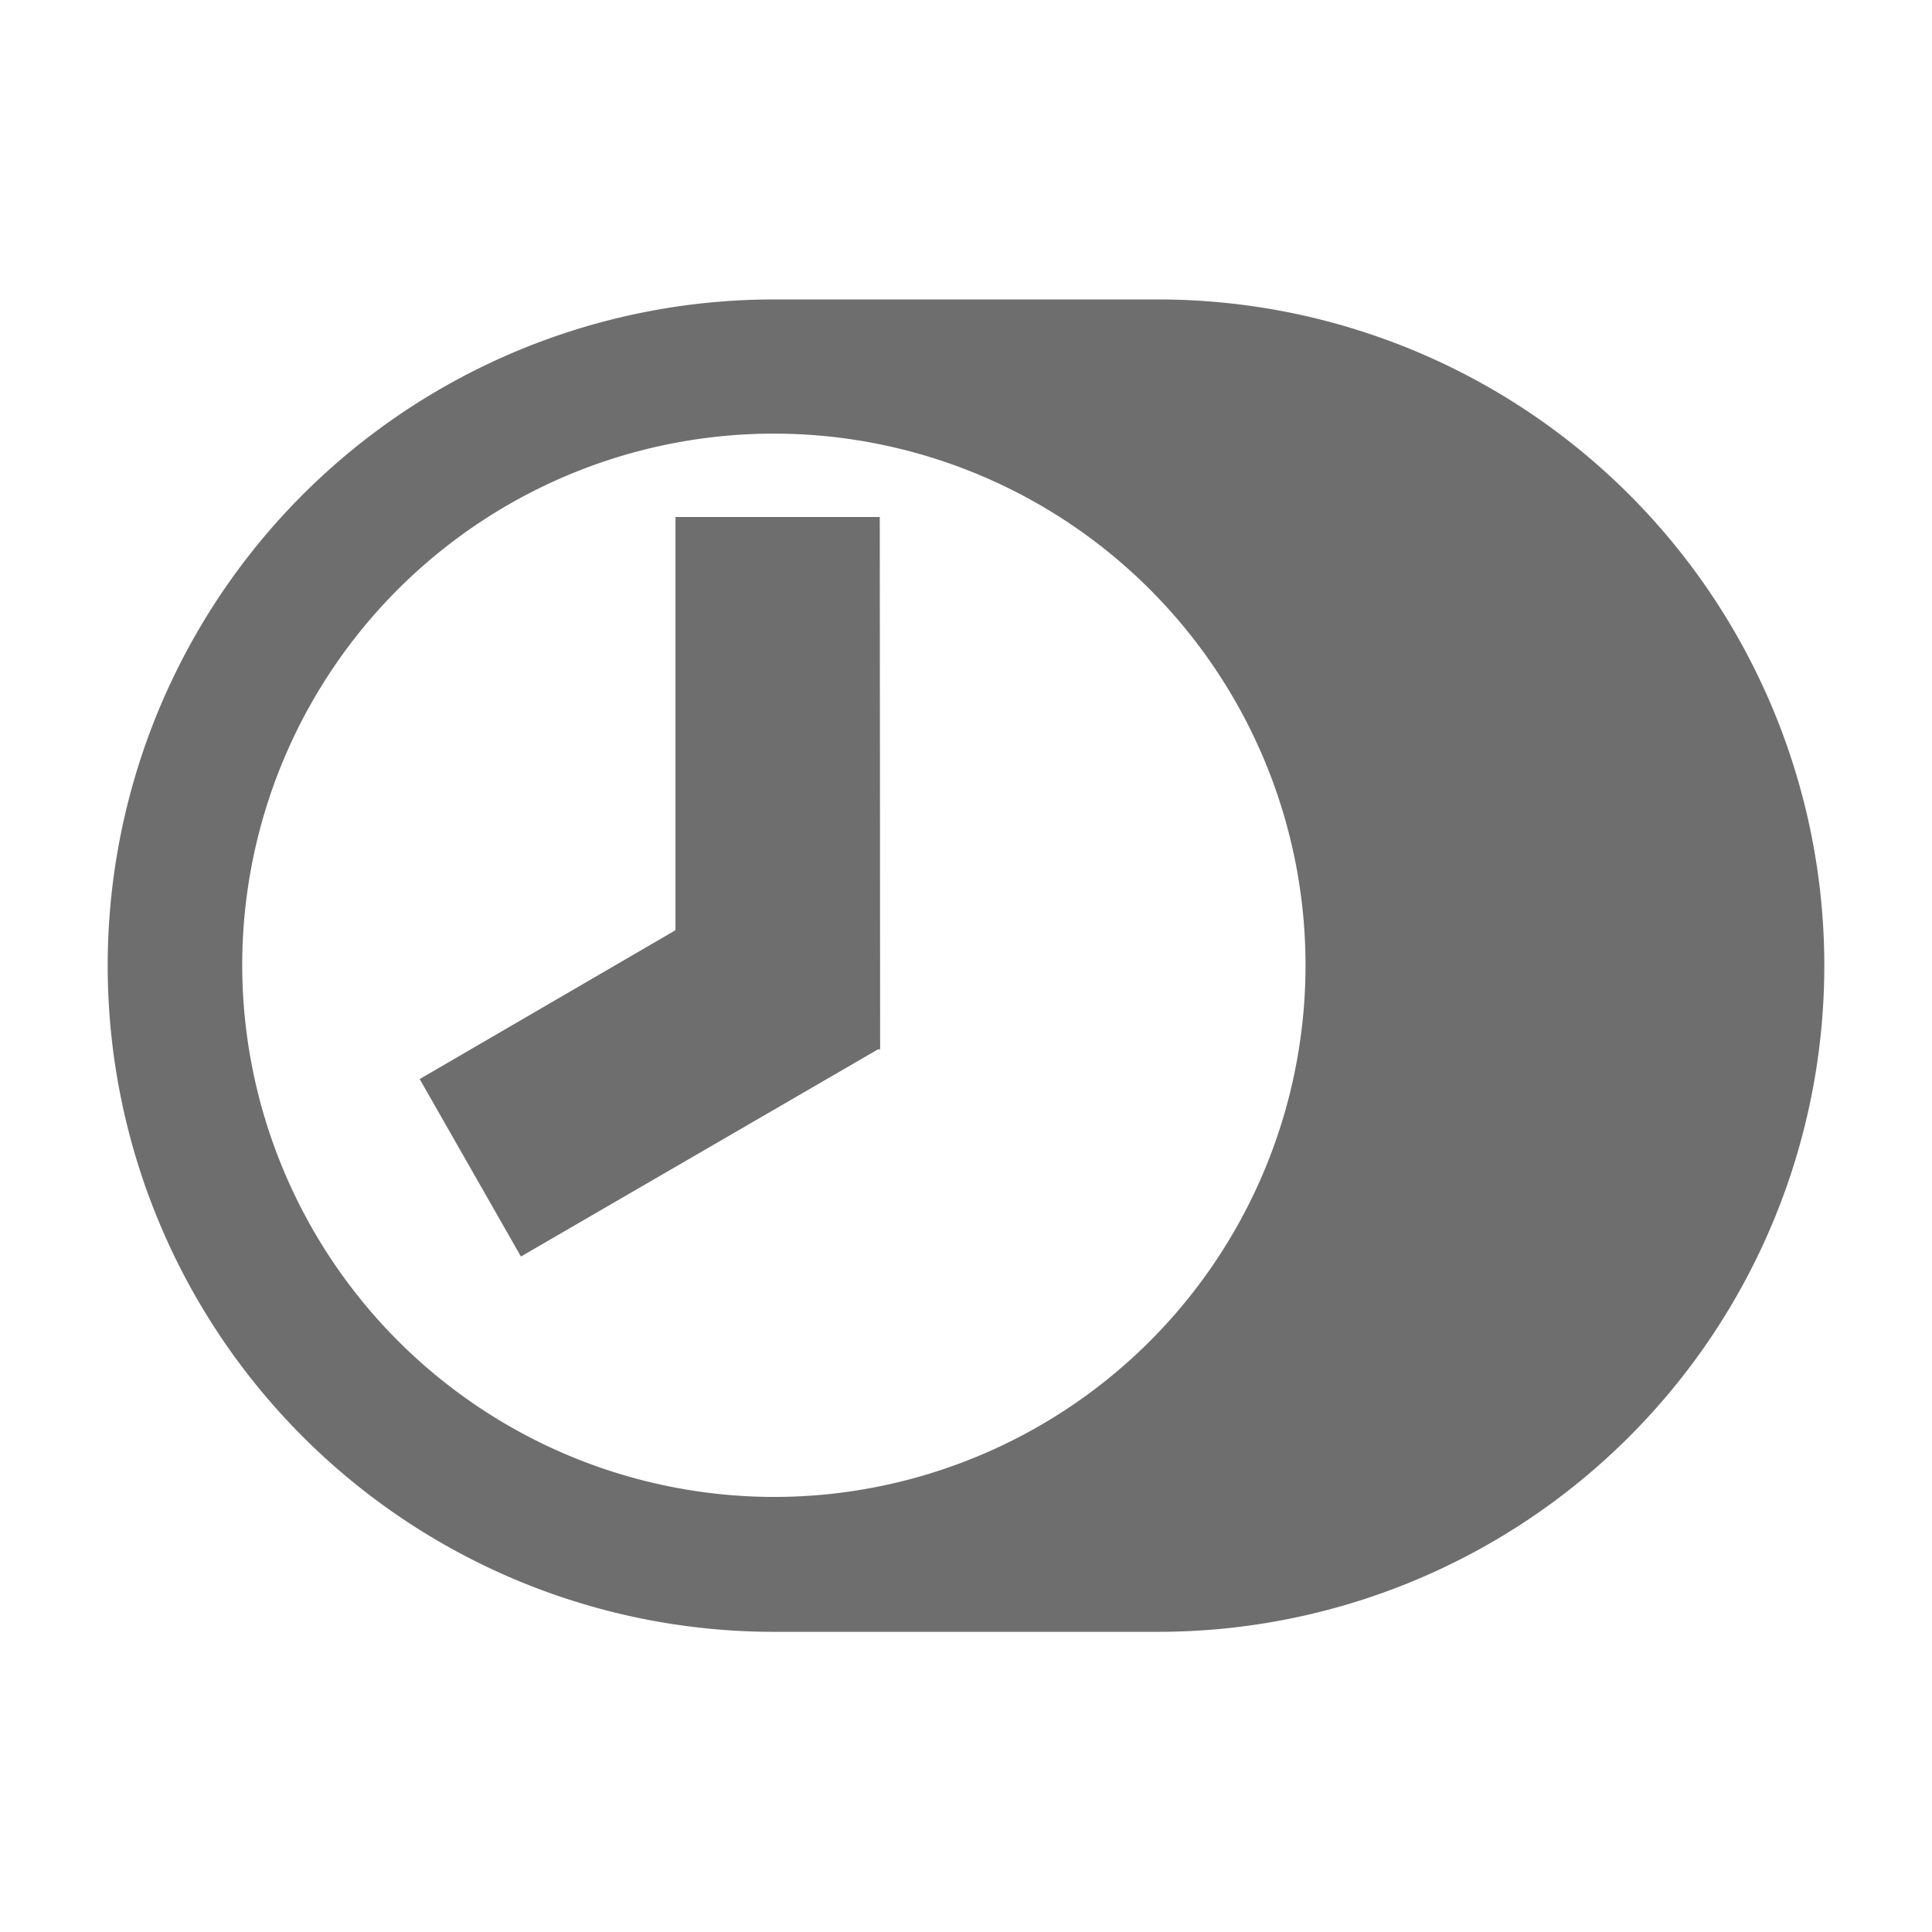
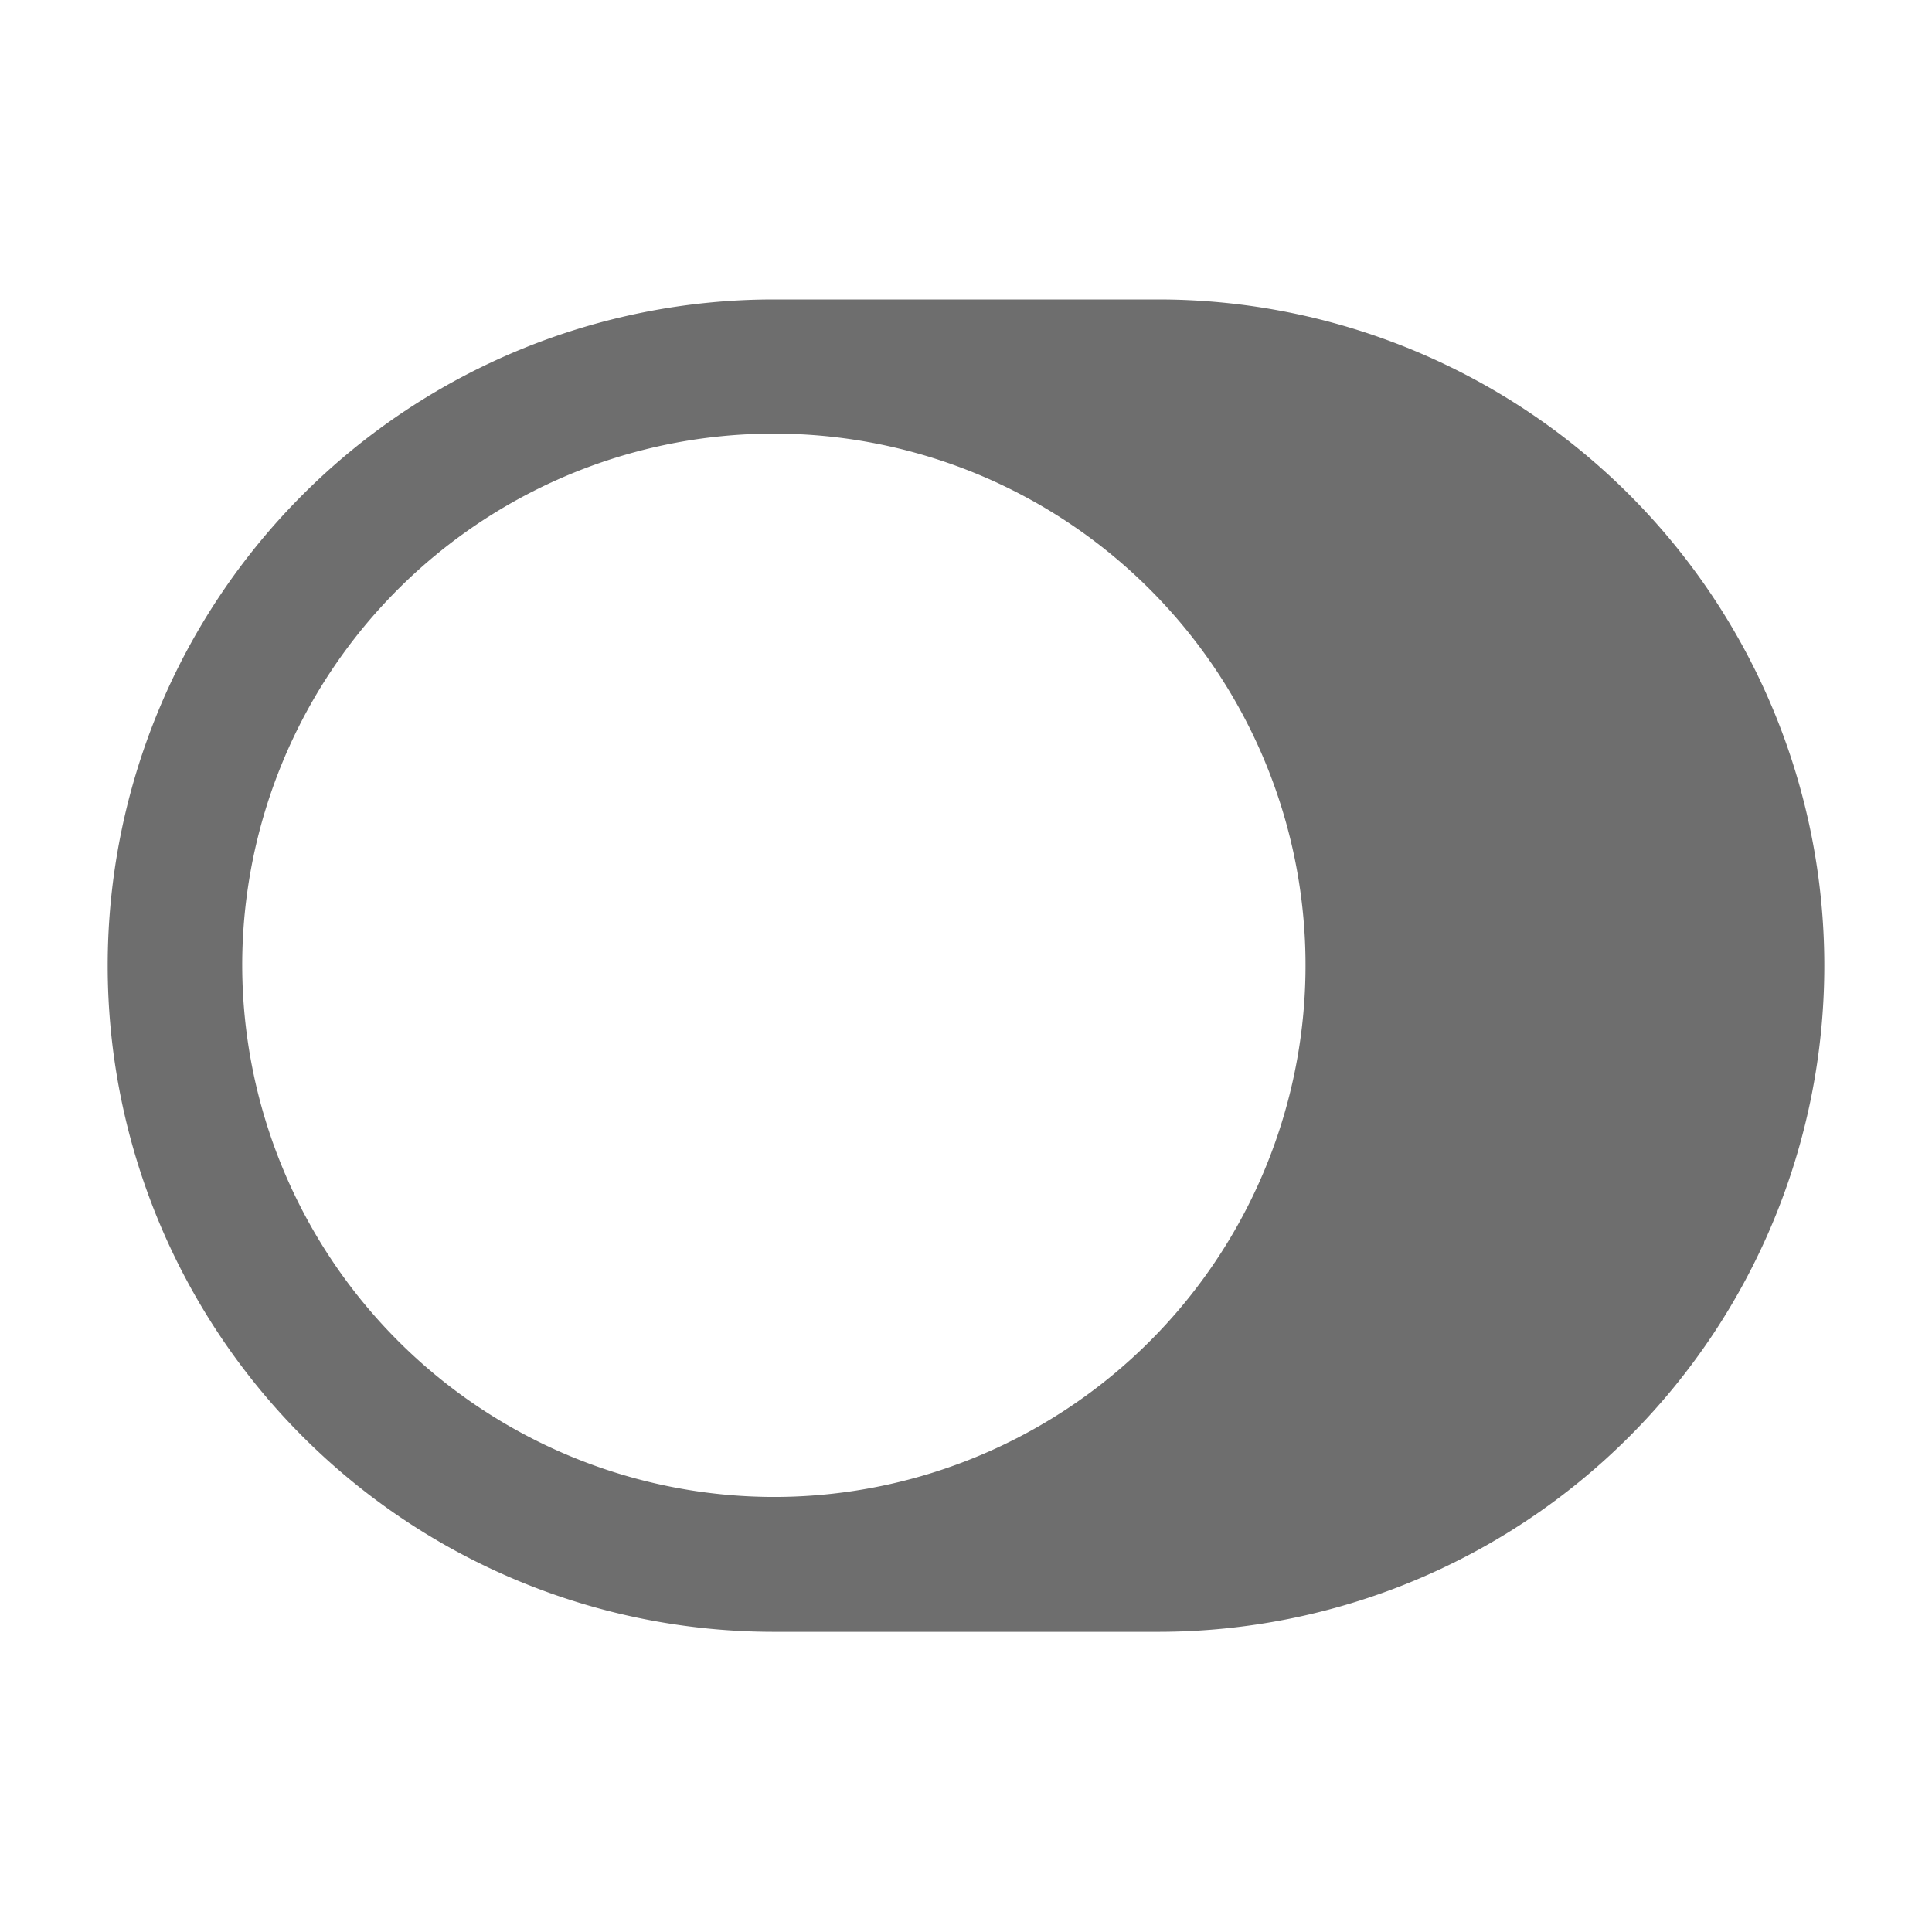
<svg xmlns="http://www.w3.org/2000/svg" width="16" height="16" viewBox="0 0 54 54" fill="#6e6e6e">
-   <path d="M18.88 14.45V26l-7.15 4.16 2.83 4.96 9.98-5.79h.06l-.01-14.88h-5.71z" />
  <path d="M32.37 8.37H21.63a18.62 18.62 0 1 0 0 37.24h10.74a18.62 18.62 0 0 0 0-37.24ZM6.77 27a14.86 14.86 0 1 1 14.86 14.84A14.88 14.88 0 0 1 6.77 27Z" />
</svg>